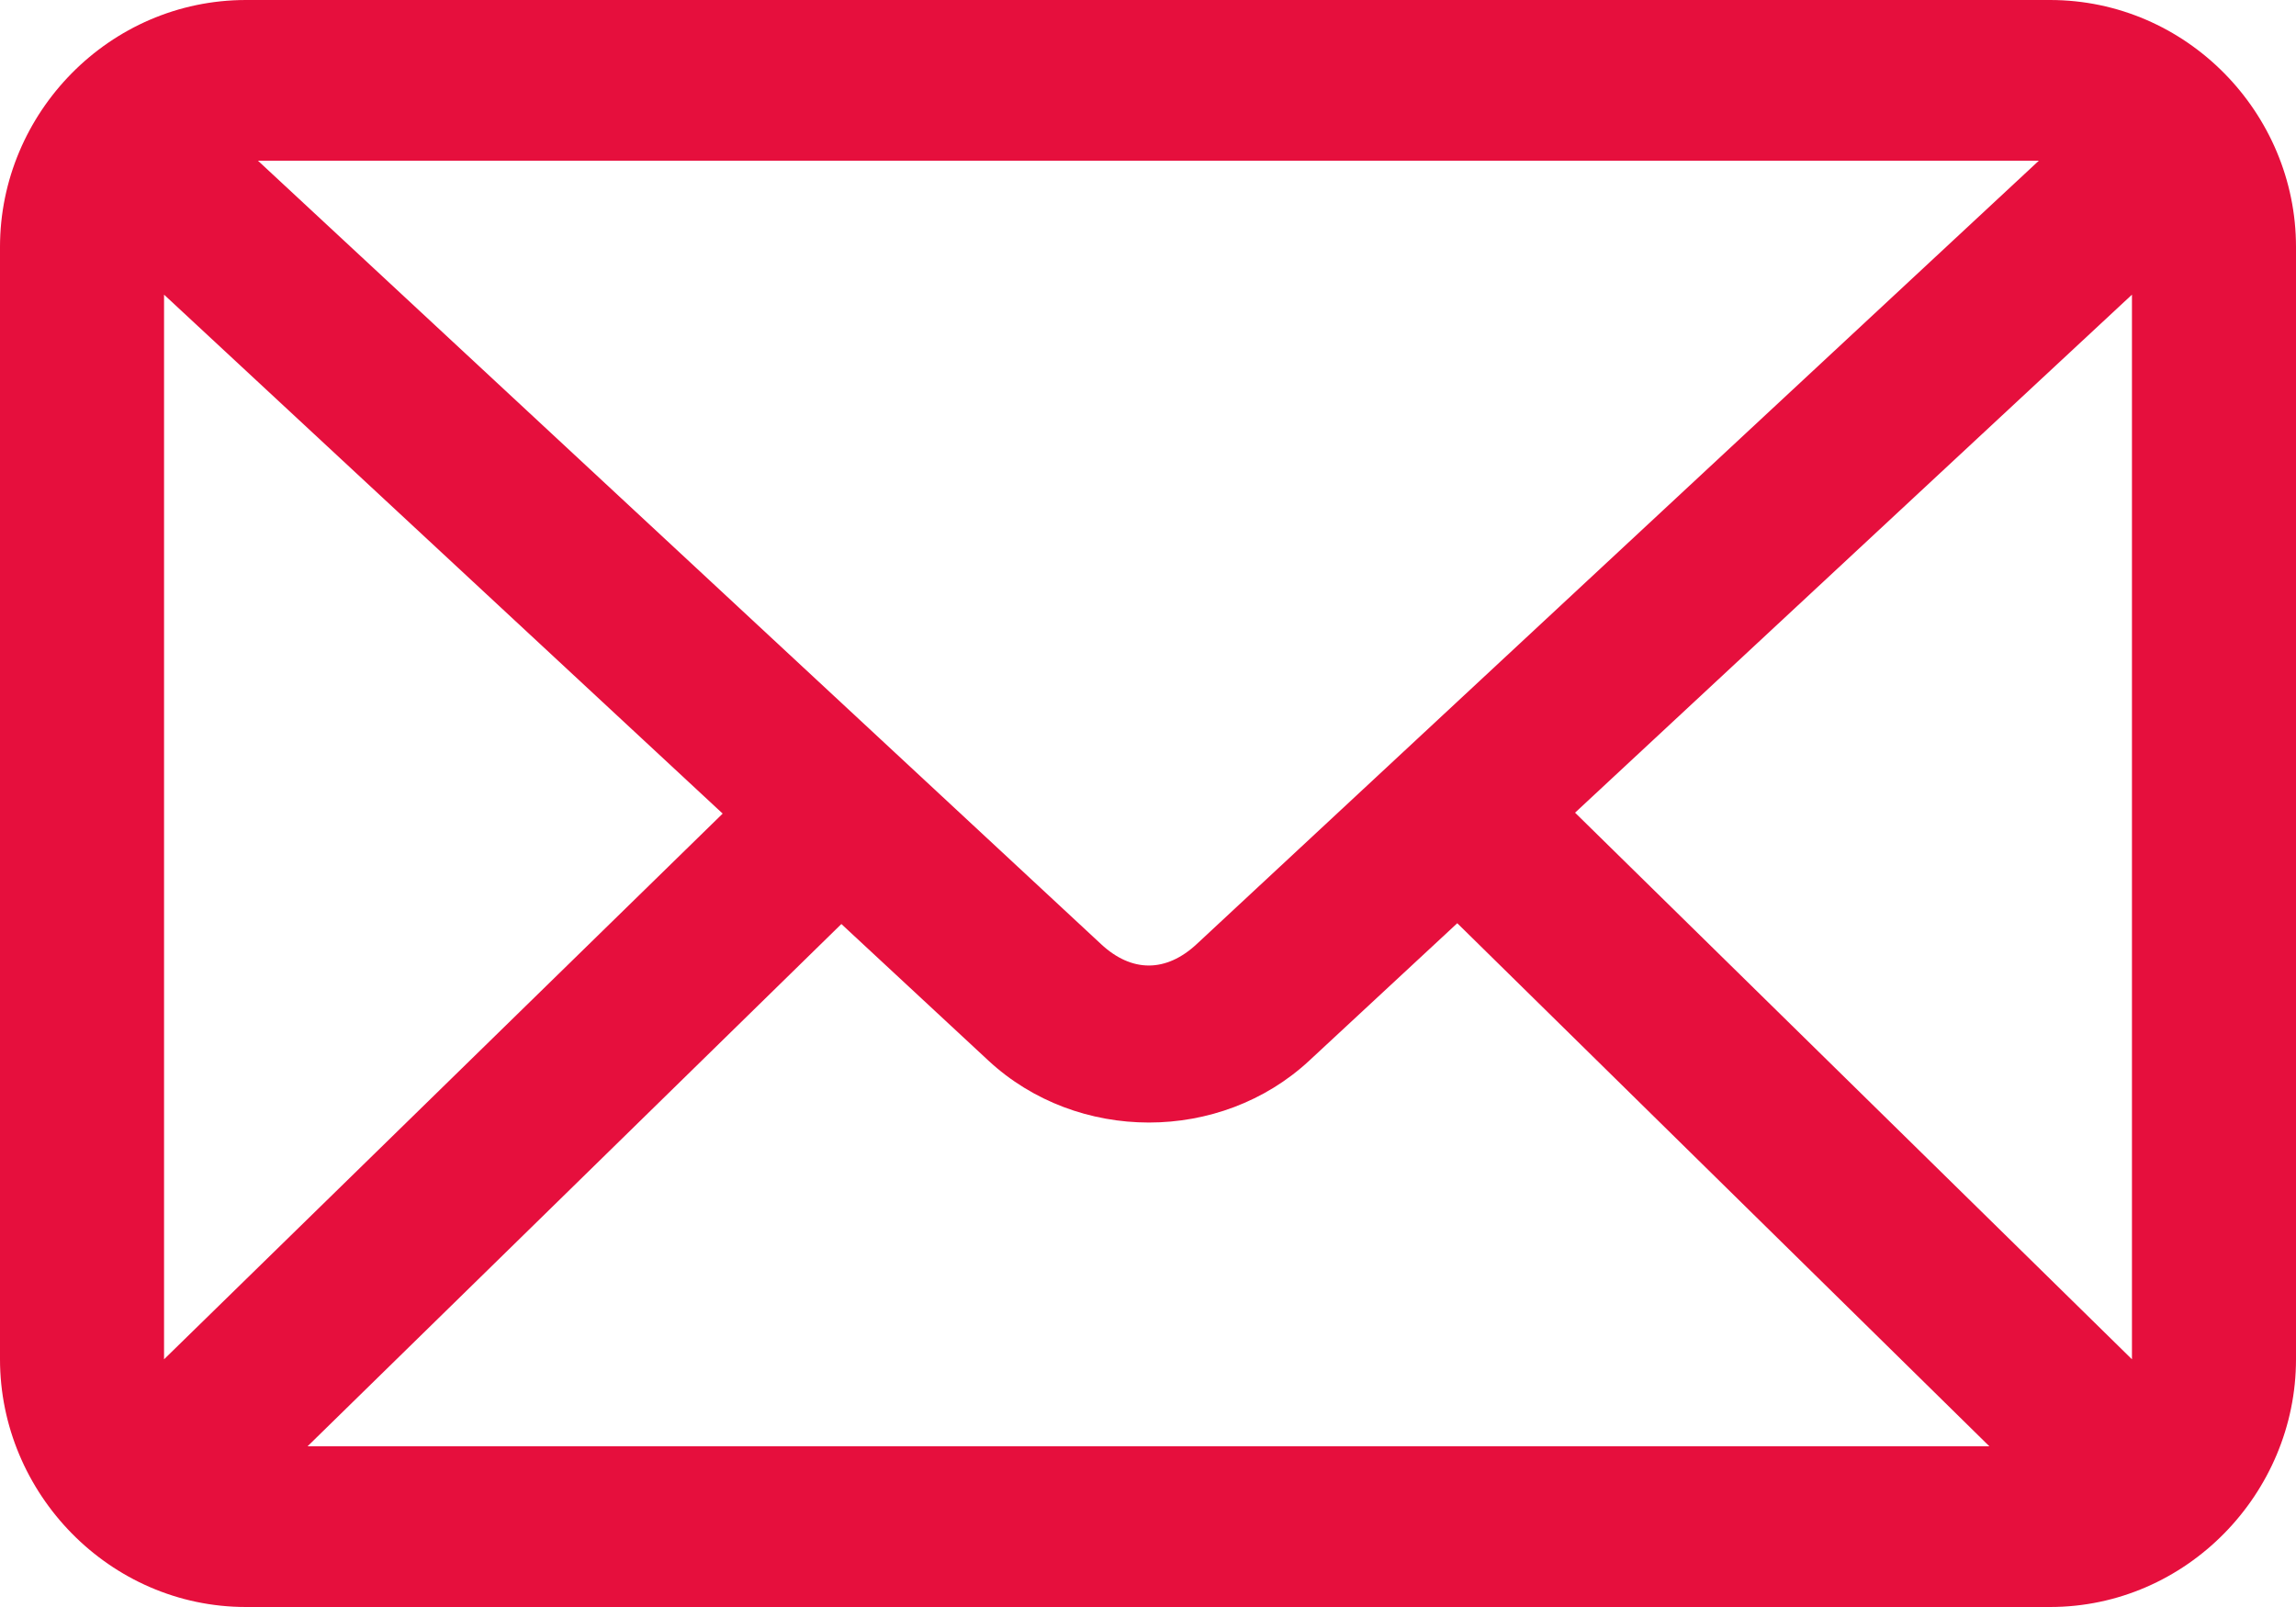
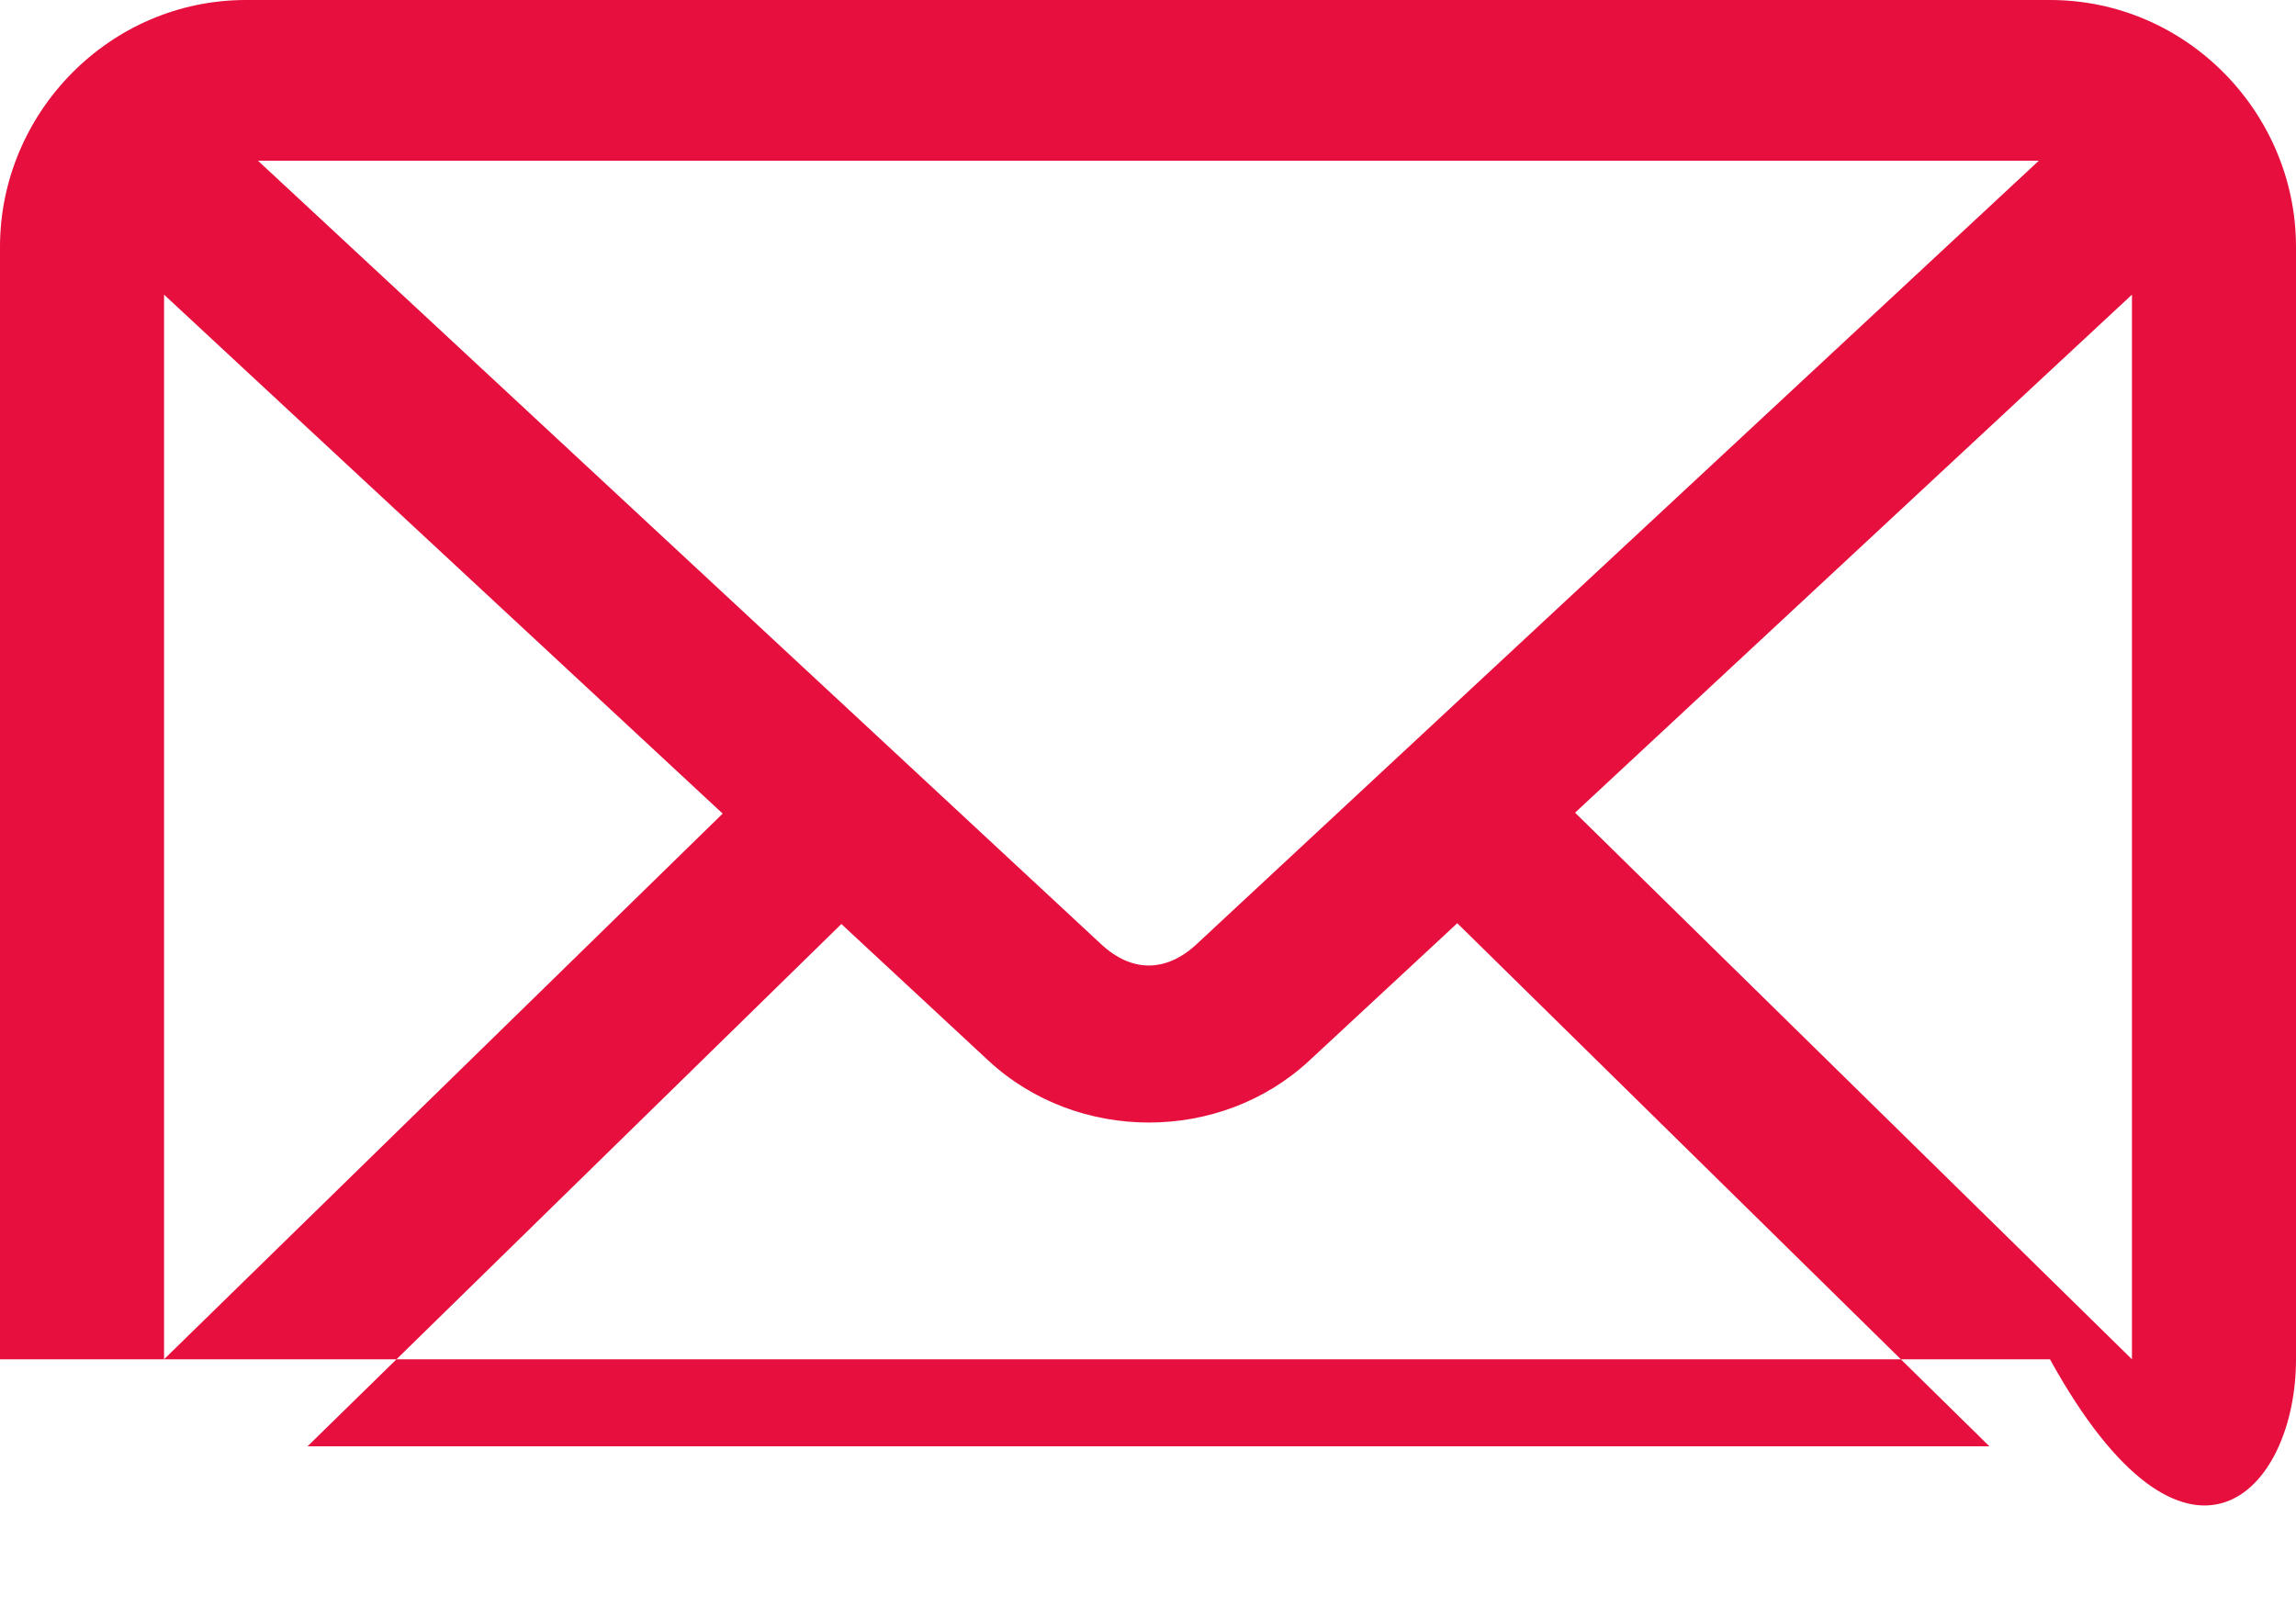
<svg xmlns="http://www.w3.org/2000/svg" width="20" height="14" fill="none">
-   <path d="M2.143 0C0.953 0 0 0.984 0 2.151V11.842C0 13.009 0.953 14 2.143 14H17.857C19.047 14 20 13.009 20 11.842V2.151C20 0.984 19.047 0 17.857 0H2.143ZM2.247 1.4H17.76L10.424 8.225C10.157 8.473 9.858 8.474 9.591 8.225L2.247 1.4ZM1.429 2.567L6.295 7.088L1.429 11.842V2.567ZM18.571 2.567V11.842L13.72 7.08L18.571 2.567ZM12.694 8.043L17.329 12.6H2.679L7.329 8.05L8.609 9.239C9.384 9.959 10.631 9.96 11.406 9.239L12.694 8.043Z" fill="#E60F3D" />
+   <path d="M2.143 0C0.953 0 0 0.984 0 2.151V11.842H17.857C19.047 14 20 13.009 20 11.842V2.151C20 0.984 19.047 0 17.857 0H2.143ZM2.247 1.4H17.76L10.424 8.225C10.157 8.473 9.858 8.474 9.591 8.225L2.247 1.4ZM1.429 2.567L6.295 7.088L1.429 11.842V2.567ZM18.571 2.567V11.842L13.72 7.08L18.571 2.567ZM12.694 8.043L17.329 12.6H2.679L7.329 8.05L8.609 9.239C9.384 9.959 10.631 9.96 11.406 9.239L12.694 8.043Z" fill="#E60F3D" />
</svg>